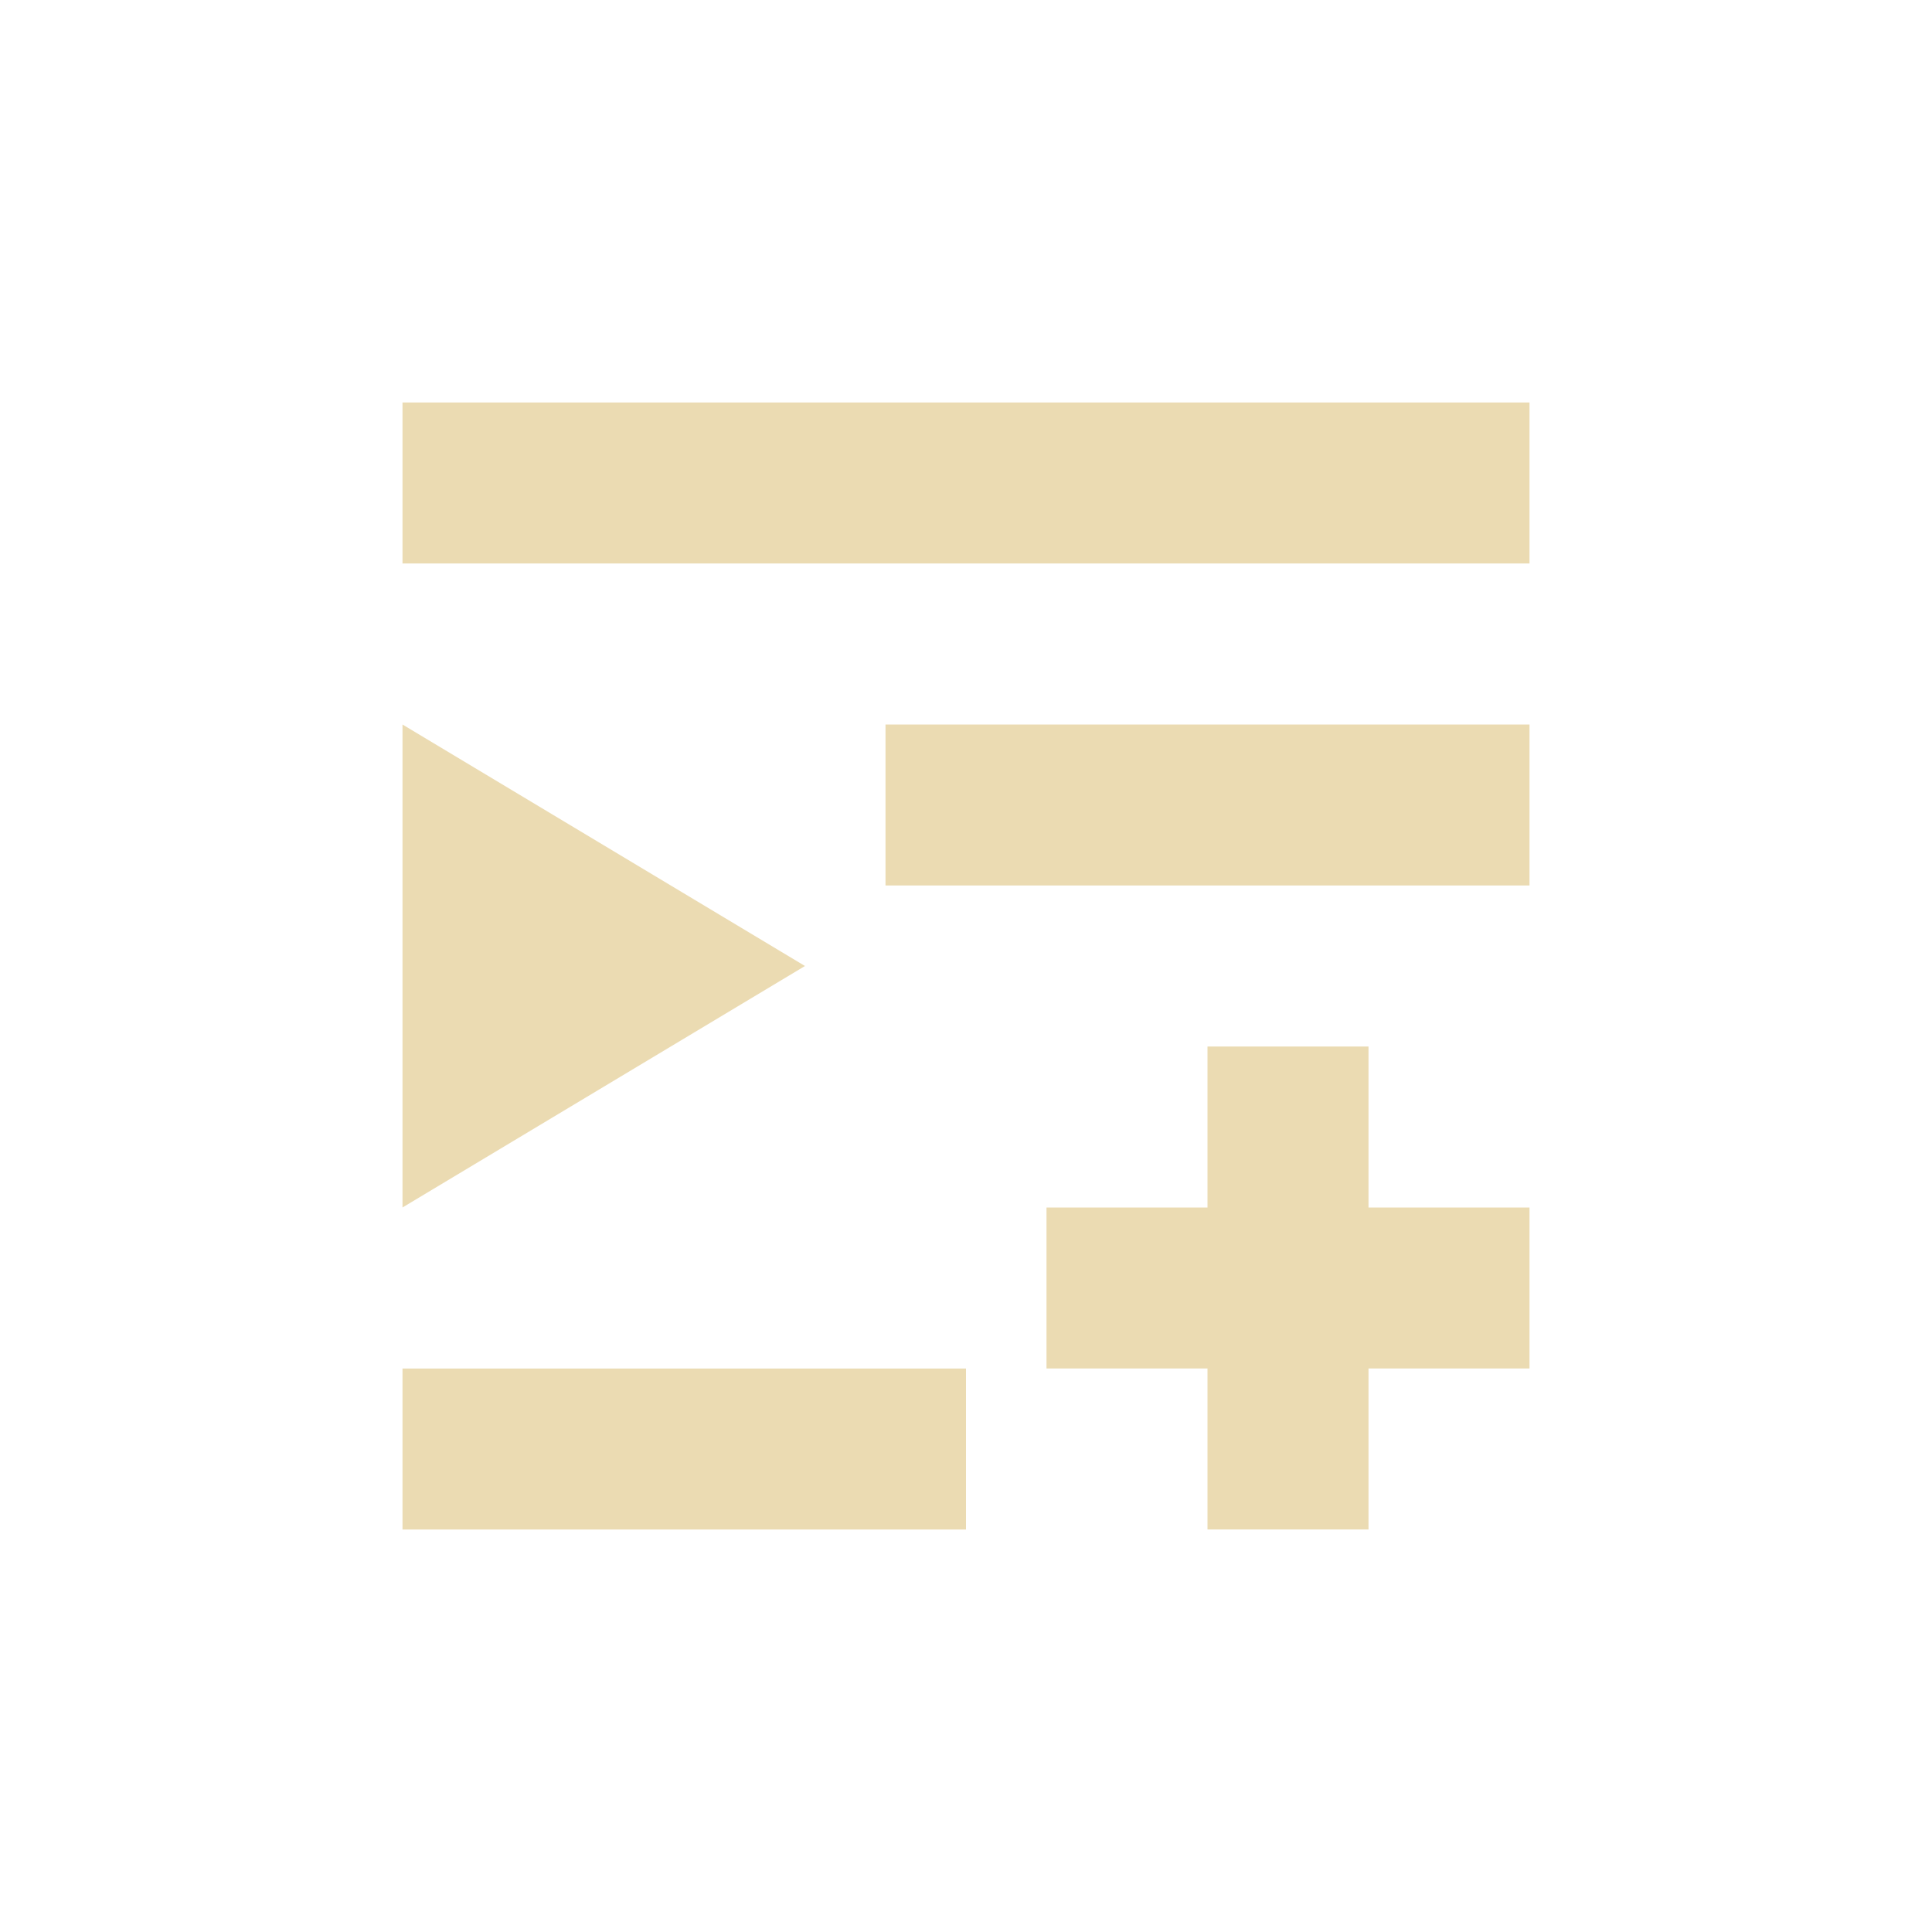
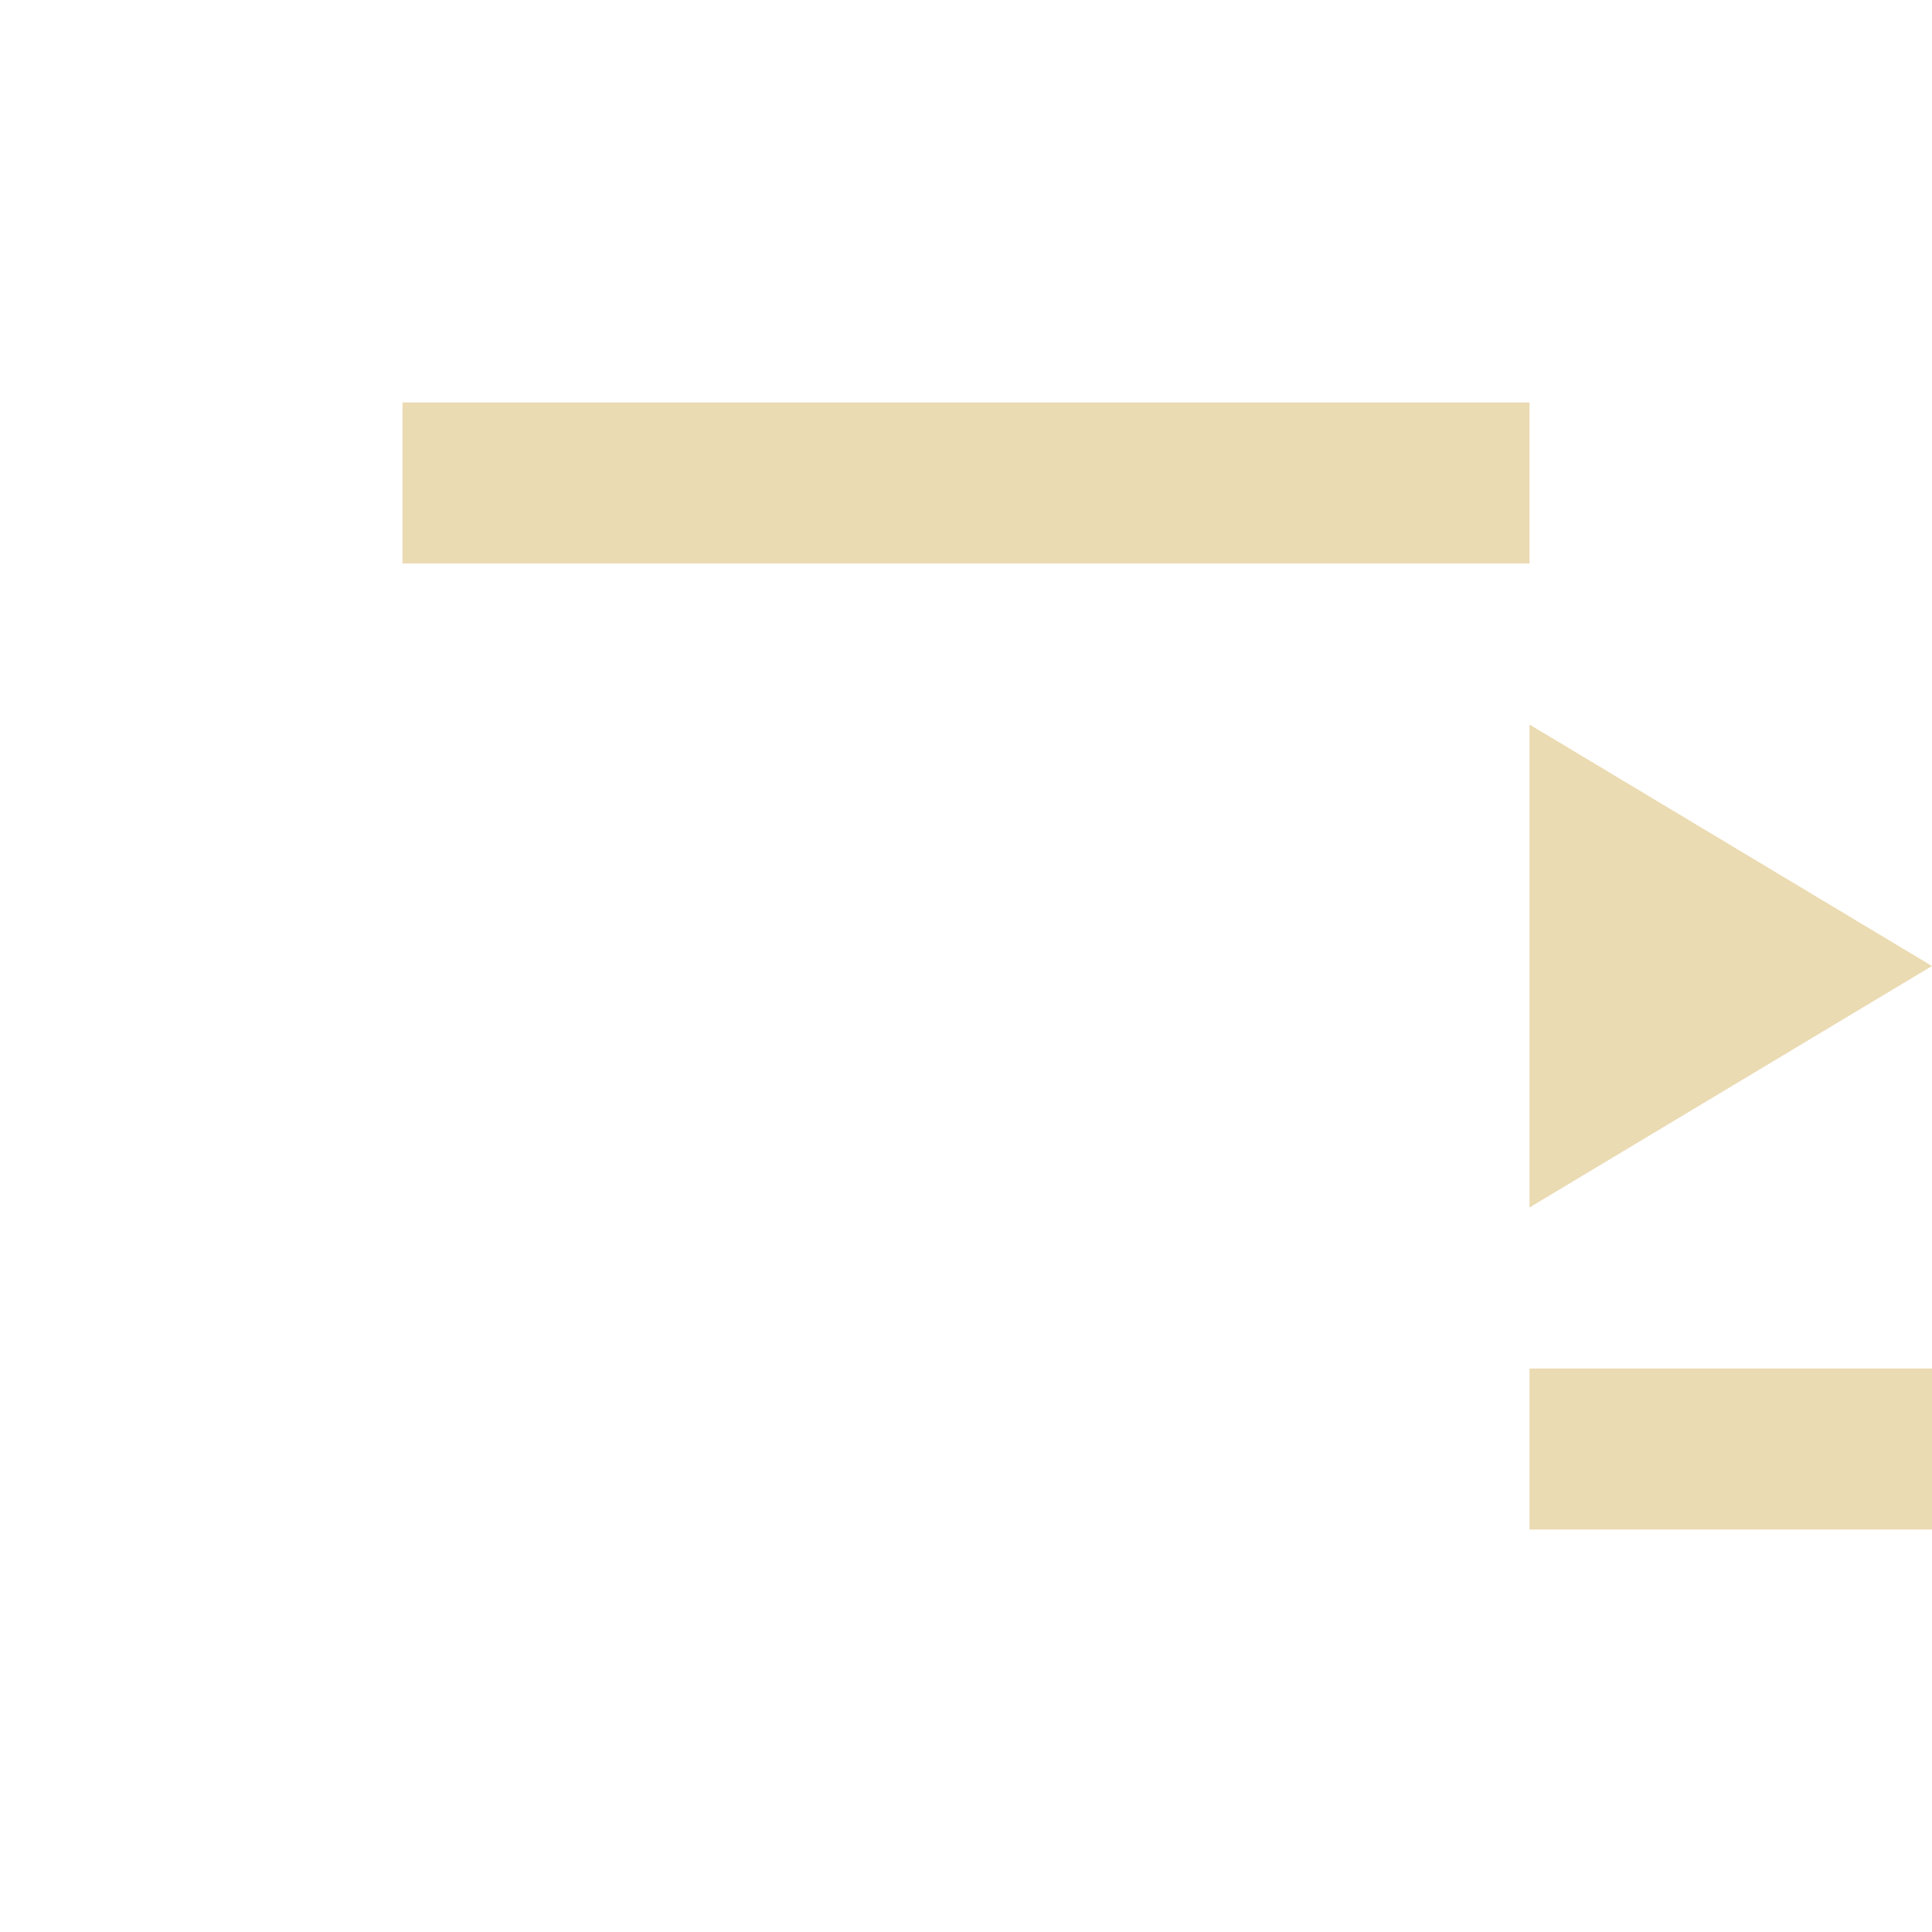
<svg xmlns="http://www.w3.org/2000/svg" width="24" height="24" version="1.1">
  <defs>
    <style id="current-color-scheme" type="text/css">.ColorScheme-Text { color:#ebdbb2; } .ColorScheme-Highlight { color:#458588; }</style>
  </defs>
-   <path class="ColorScheme-Text" d="m5 5v2h14v-2zm0 4v6l5-3zm6 0v2h8v-2zm4 4v2h-2v2h2v2h2v-2h2v-2h-2v-2zm-10 4v2h7v-2z" fill="currentColor" />
+   <path class="ColorScheme-Text" d="m5 5v2h14v-2m0 4v6l5-3zm6 0v2h8v-2zm4 4v2h-2v2h2v2h2v-2h2v-2h-2v-2zm-10 4v2h7v-2z" fill="currentColor" />
</svg>